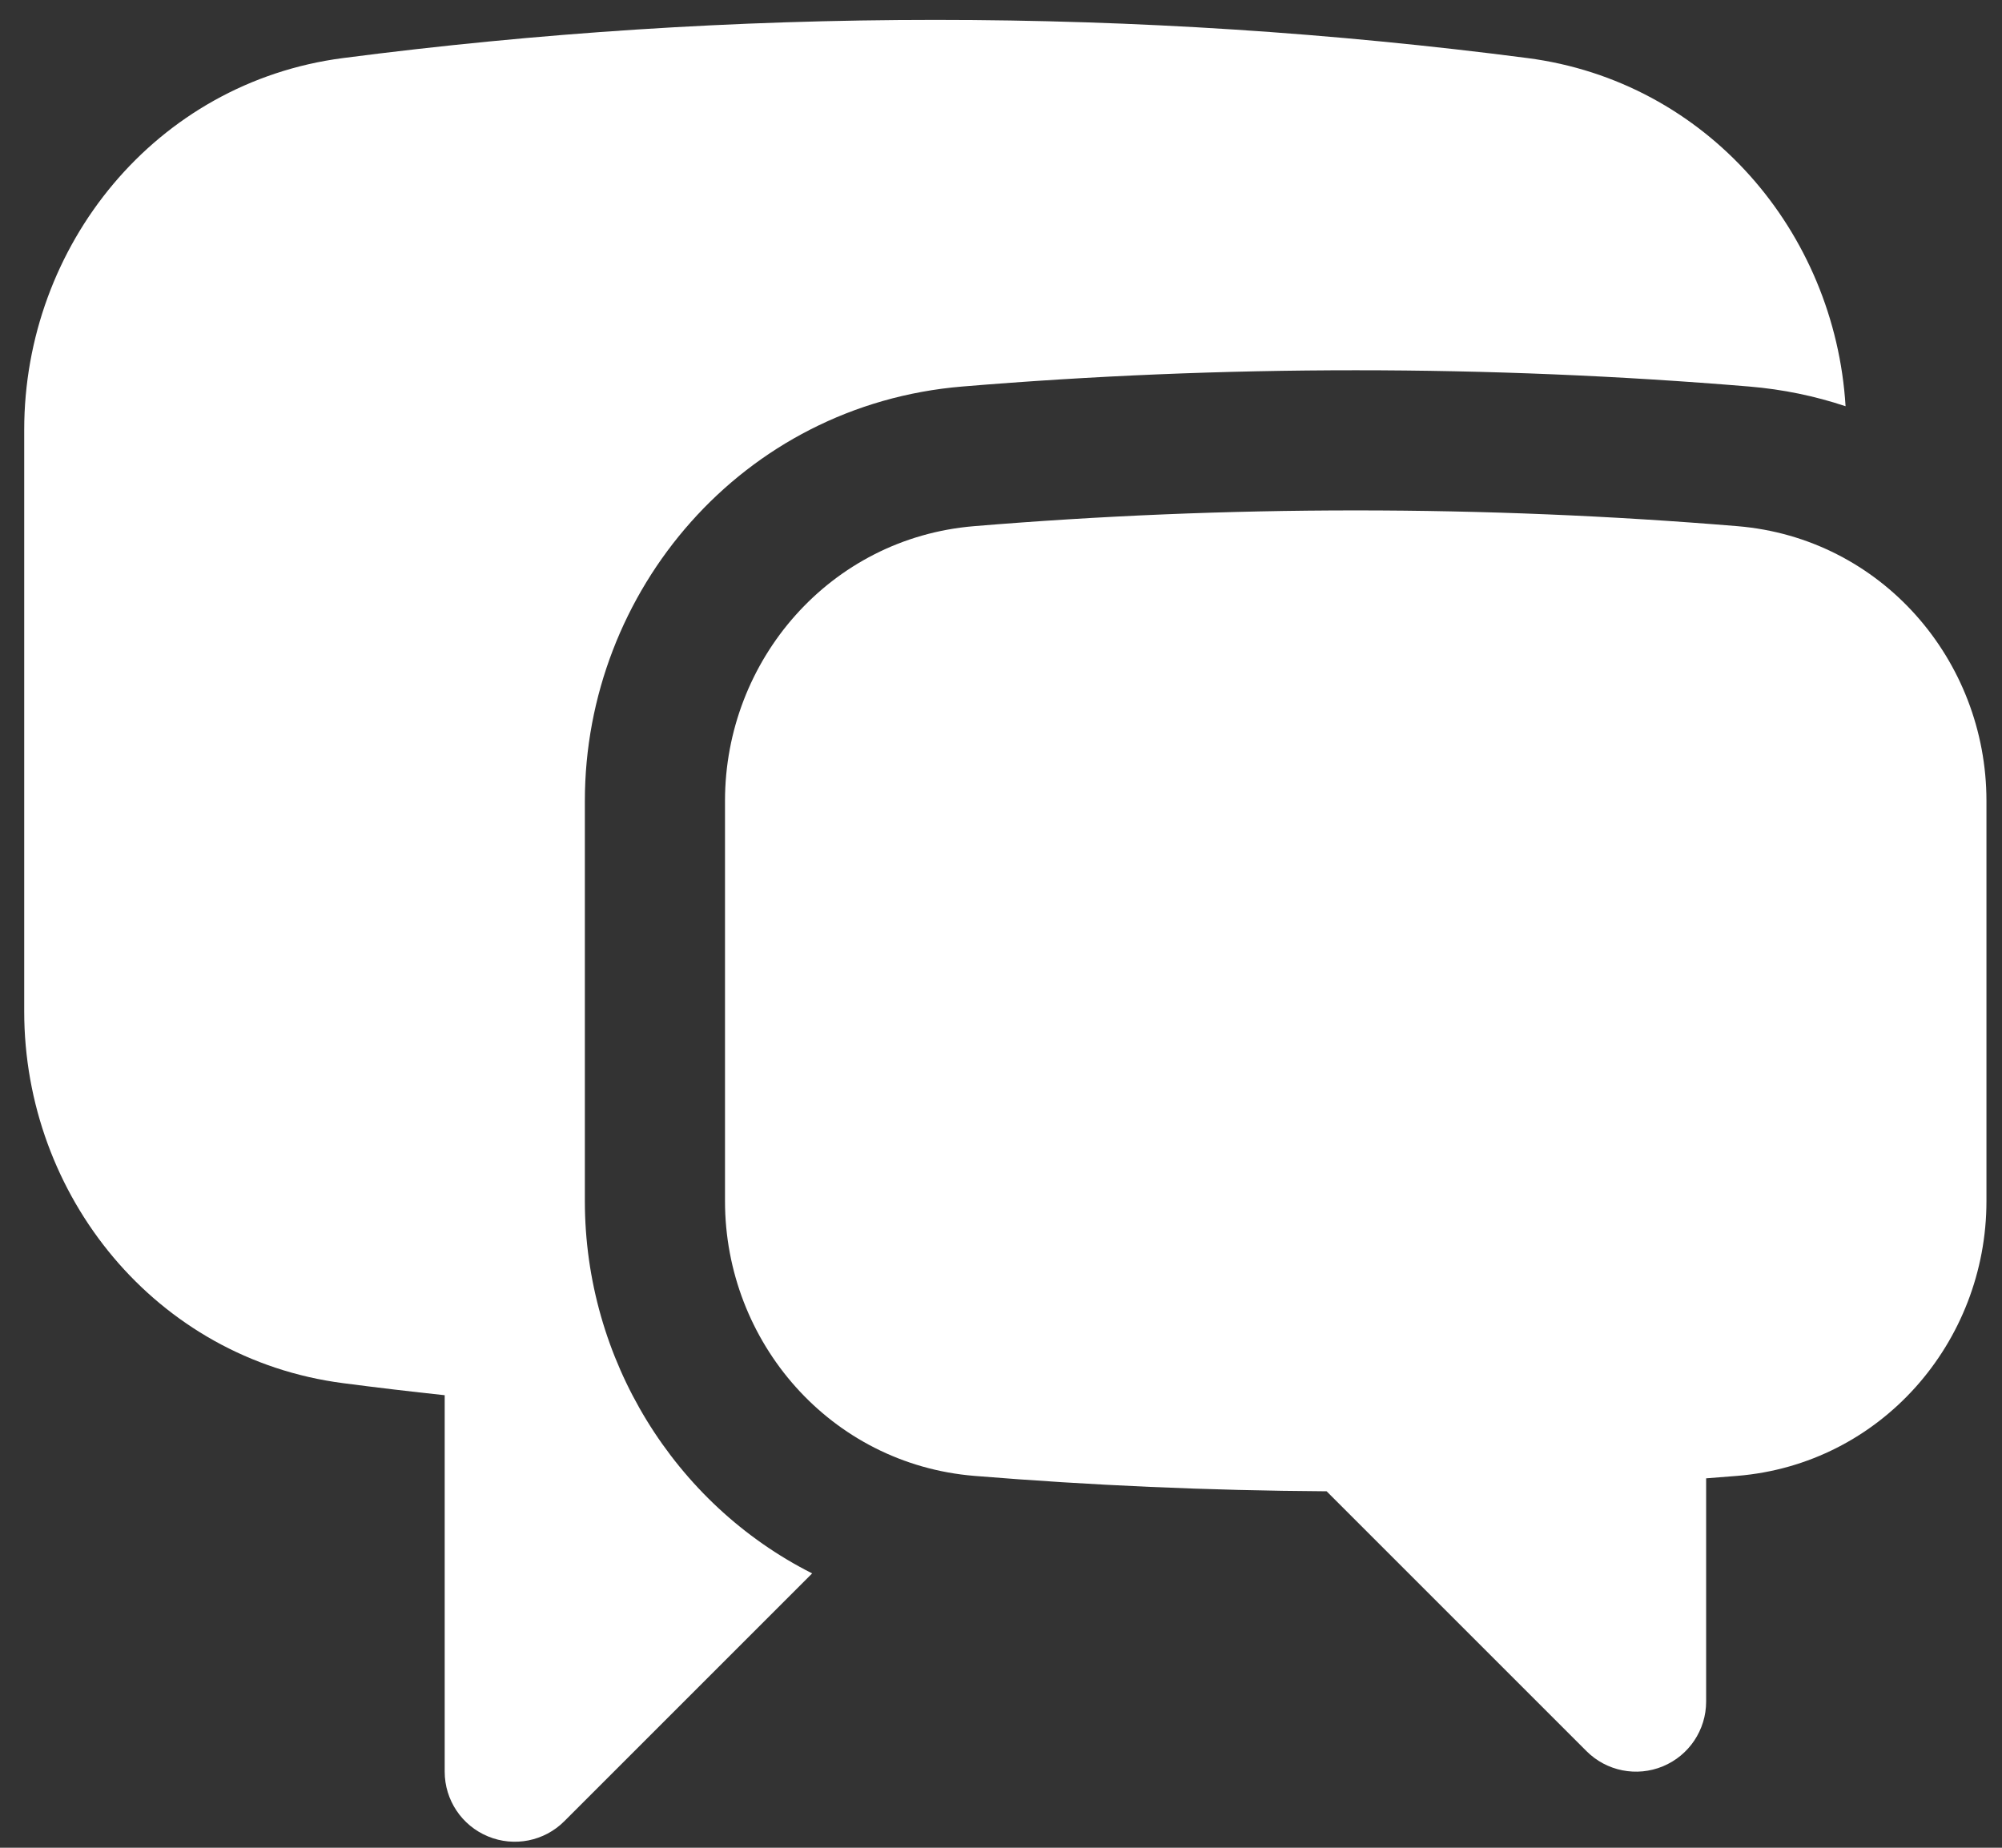
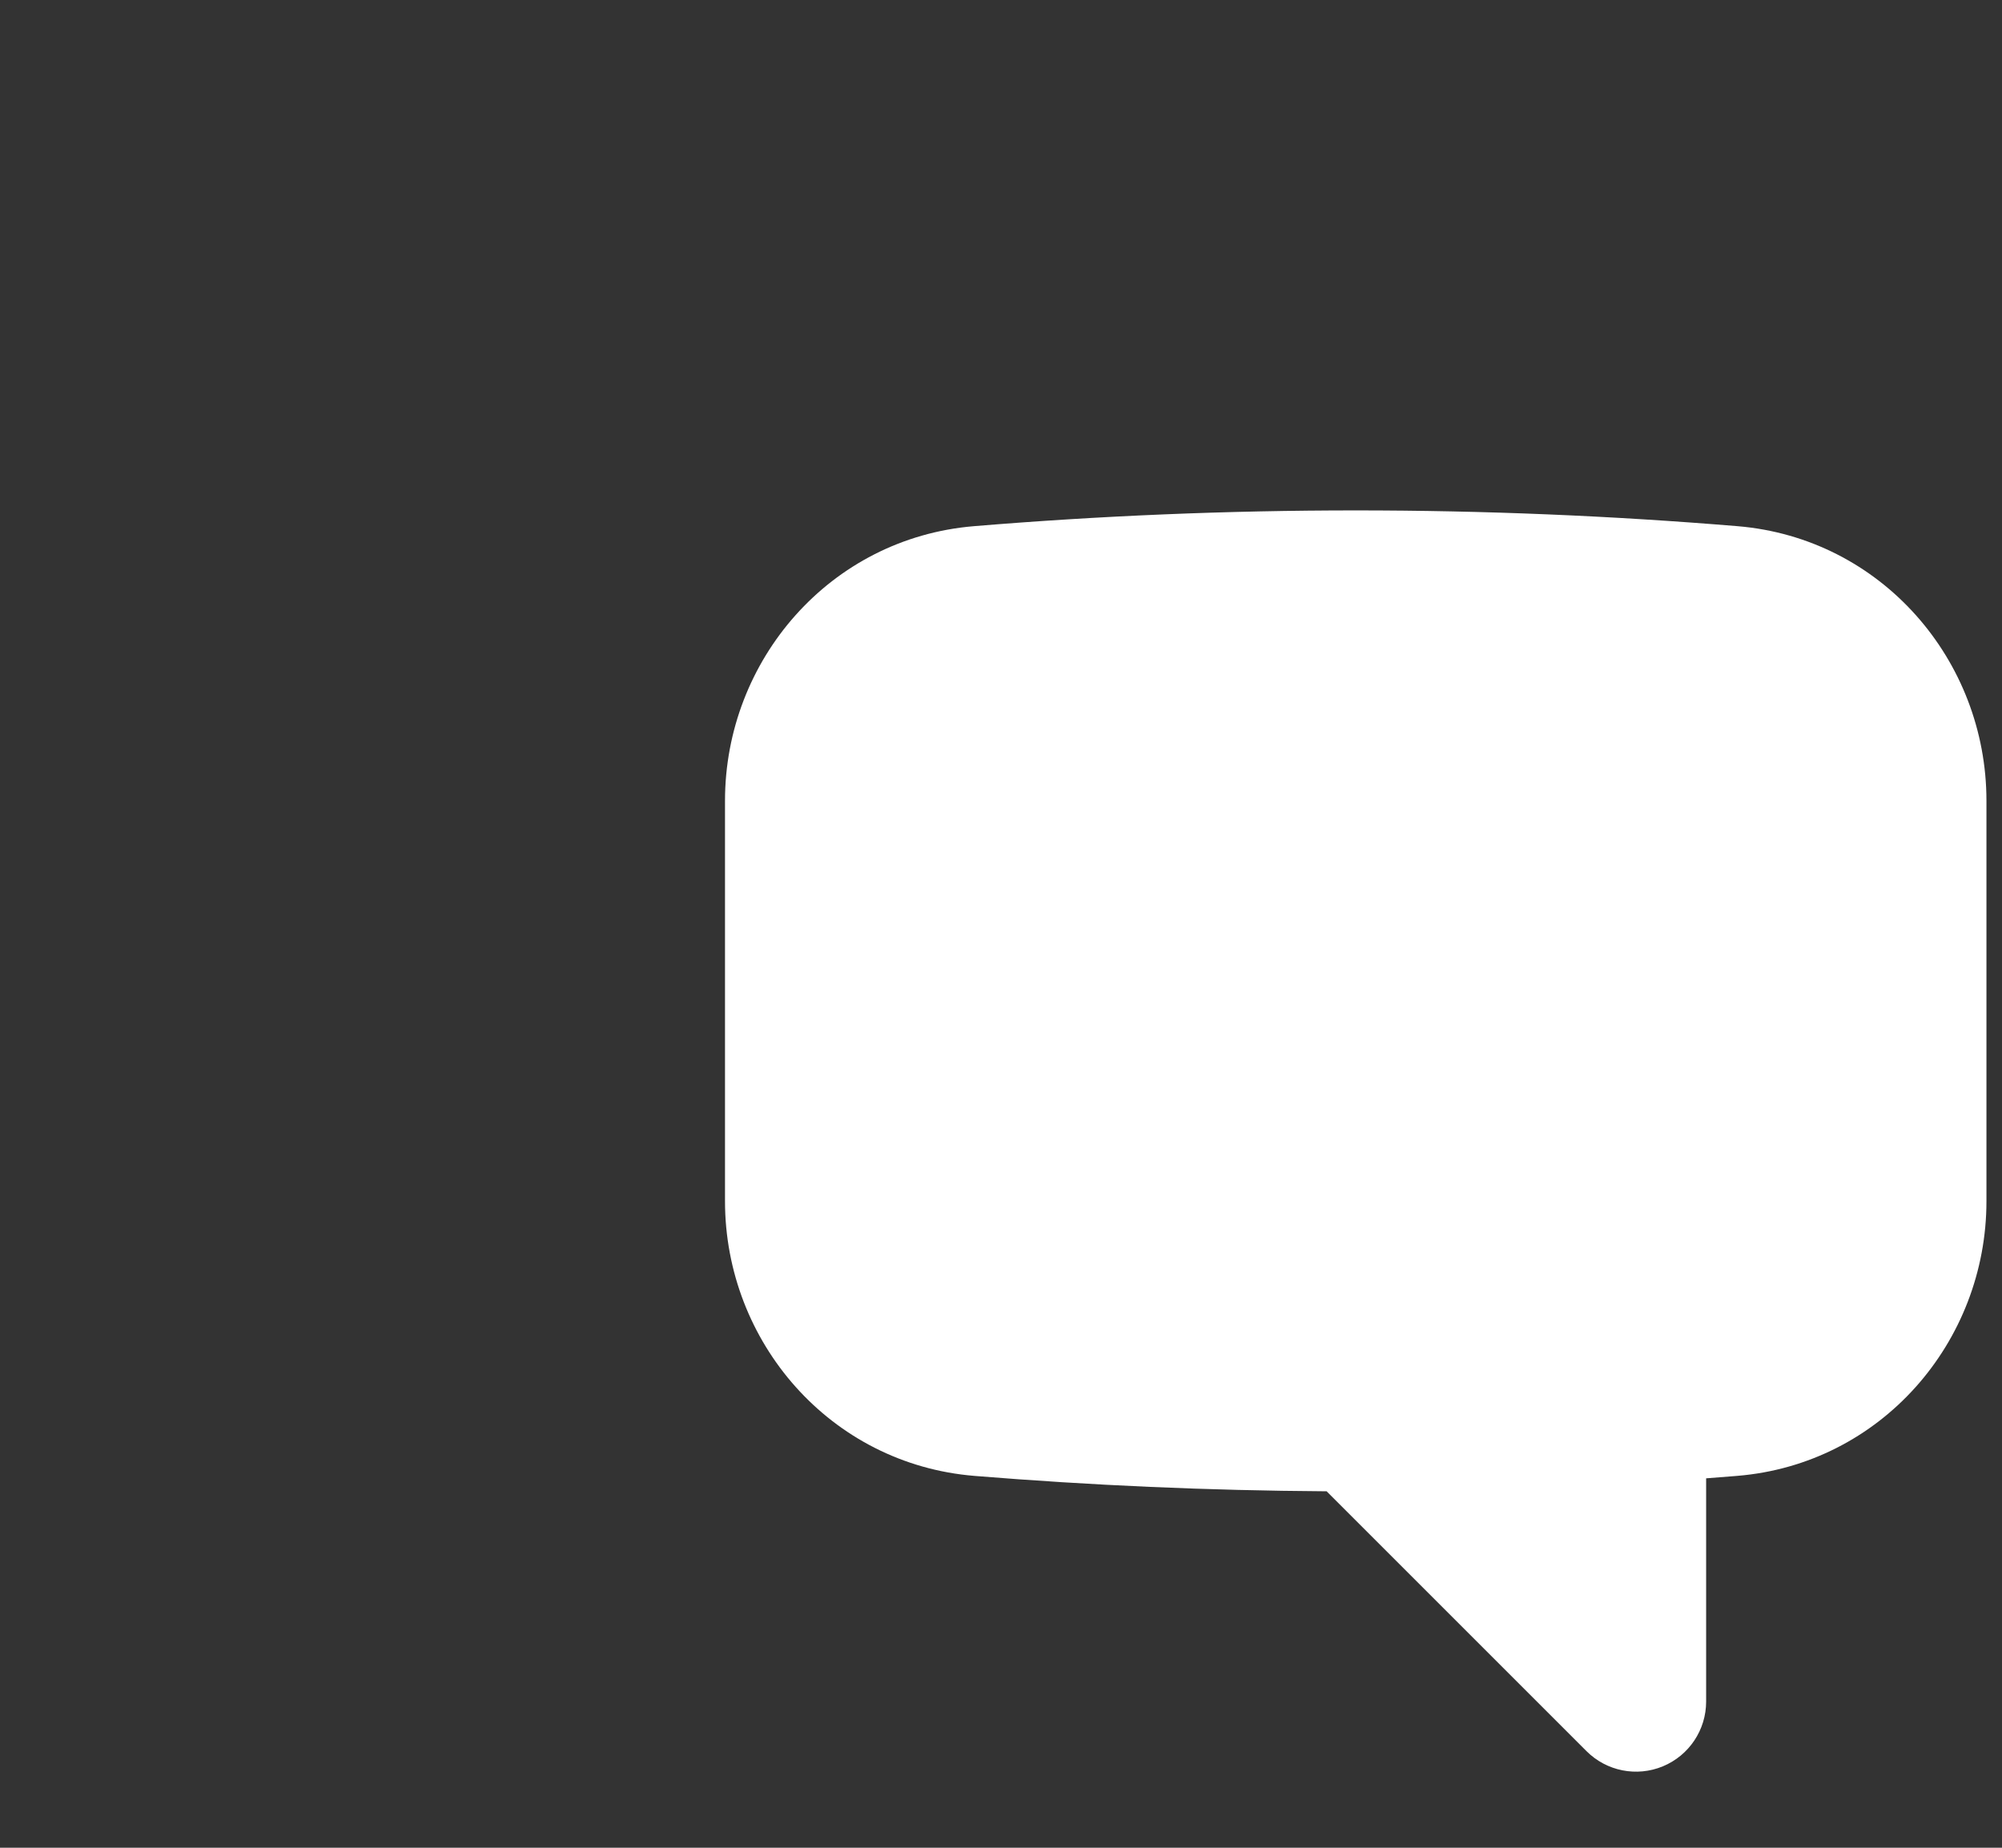
<svg xmlns="http://www.w3.org/2000/svg" width="65" height="60" viewBox="0 0 65 60" fill="none">
  <rect x="0" y="0" width="65" height="60" fill="#333333" stroke="none" />
-   <path d="M11.14 1.885C17.434 1.068 23.852 0.646 30.366 0.646C36.88 0.646 43.296 1.068 49.59 1.885C55.421 2.642 59.575 7.531 59.921 13.191C58.932 12.861 57.885 12.642 56.789 12.551C52.577 12.201 48.317 12.023 44.017 12.023C39.717 12.023 35.457 12.201 31.245 12.551C24.09 13.145 18.989 19.197 18.989 26.003V39.004C18.989 44.133 21.885 48.831 26.369 51.091L18.322 59.138C17.672 59.789 16.693 59.984 15.843 59.631C14.992 59.279 14.438 58.45 14.438 57.529V45.305C13.335 45.187 12.236 45.057 11.141 44.914C5.048 44.123 0.786 38.821 0.786 32.843V13.957C0.786 7.978 5.048 2.676 11.14 1.885Z" fill="white" />
  <path d="M44.017 16.574C39.843 16.574 35.709 16.747 31.621 17.086C26.951 17.474 23.539 21.436 23.539 26.003V39.004C23.539 43.578 26.961 47.543 31.637 47.925C35.41 48.233 39.224 48.401 43.072 48.425L51.51 56.863C52.16 57.514 53.139 57.708 53.989 57.356C54.839 57.004 55.394 56.174 55.394 55.254V48.004C55.728 47.979 56.063 47.952 56.397 47.925C61.073 47.544 64.495 43.579 64.495 39.005V26.003C64.495 21.436 61.083 17.474 56.413 17.086C52.325 16.747 48.191 16.574 44.017 16.574Z" fill="white" />
</svg>